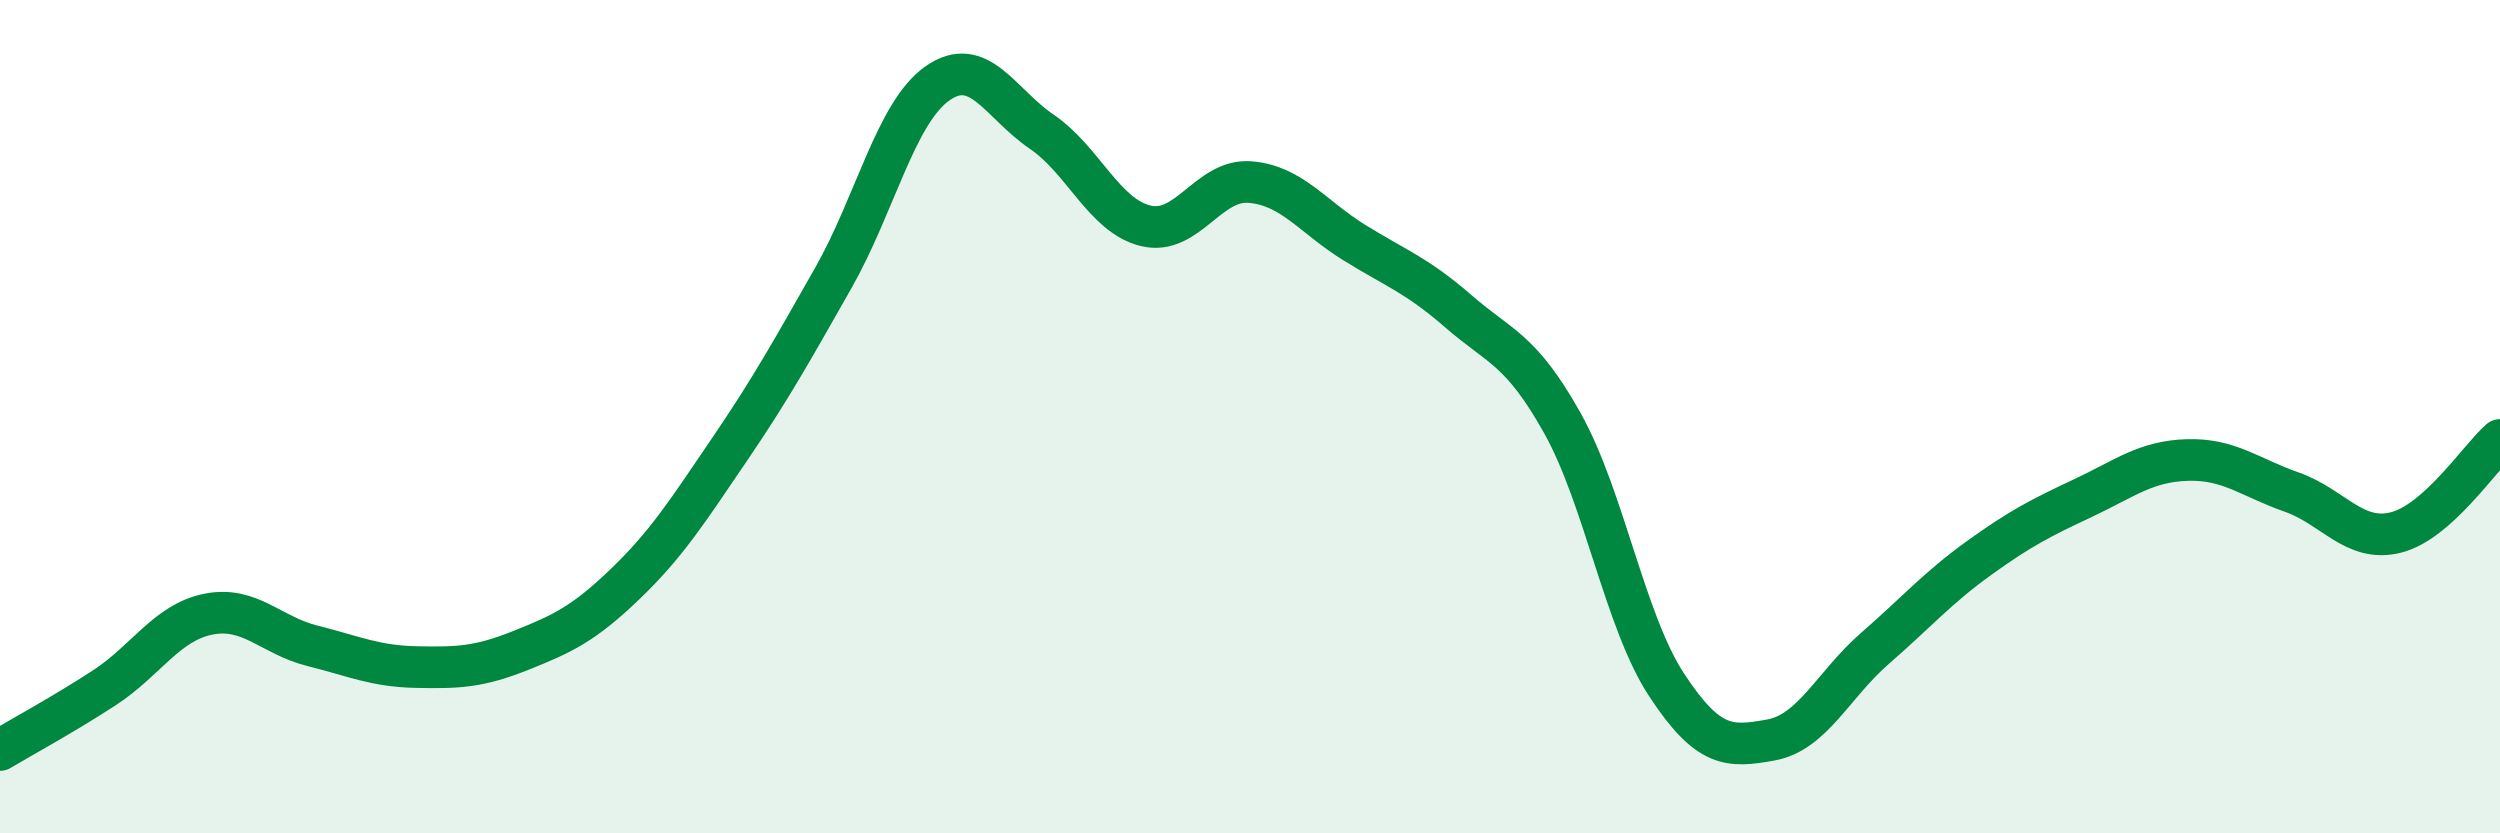
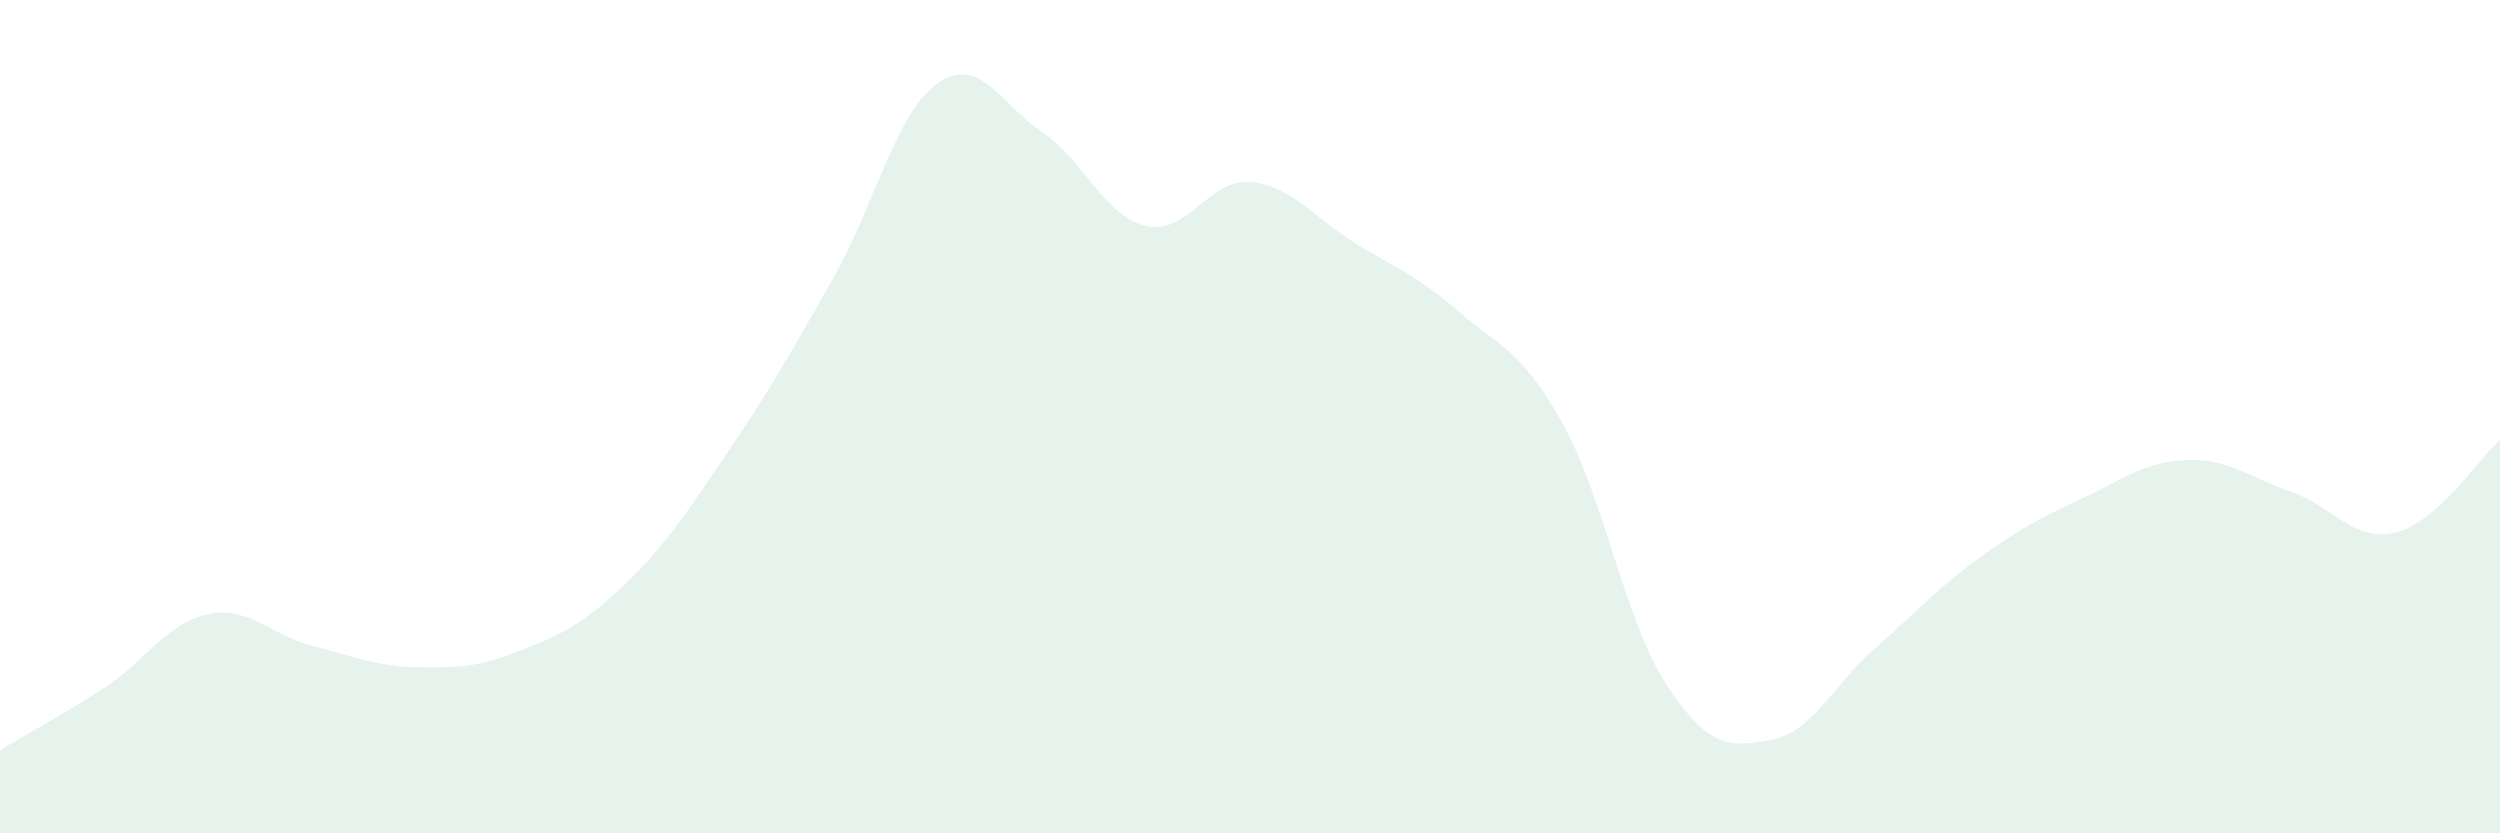
<svg xmlns="http://www.w3.org/2000/svg" width="60" height="20" viewBox="0 0 60 20">
  <path d="M 0,18 C 0.5,17.7 1.5,17.16 2.5,16.51 C 3.5,15.86 4,14.94 5,14.74 C 6,14.54 6.5,15.25 7.5,15.5 C 8.5,15.75 9,15.99 10,16.01 C 11,16.03 11.5,16.01 12.5,15.61 C 13.5,15.21 14,14.98 15,14.02 C 16,13.06 16.5,12.27 17.5,10.8 C 18.5,9.33 19,8.43 20,6.67 C 21,4.91 21.5,2.7 22.5,2 C 23.5,1.3 24,2.48 25,3.16 C 26,3.84 26.5,5.18 27.5,5.42 C 28.5,5.66 29,4.29 30,4.37 C 31,4.45 31.5,5.2 32.5,5.82 C 33.5,6.44 34,6.6 35,7.47 C 36,8.34 36.5,8.37 37.5,10.16 C 38.5,11.95 39,14.92 40,16.44 C 41,17.96 41.5,17.94 42.5,17.76 C 43.5,17.58 44,16.43 45,15.56 C 46,14.69 46.5,14.11 47.5,13.39 C 48.5,12.67 49,12.42 50,11.95 C 51,11.48 51.5,11.07 52.5,11.04 C 53.5,11.01 54,11.46 55,11.81 C 56,12.16 56.5,13.03 57.5,12.78 C 58.5,12.53 59.5,11 60,10.56L60 20L0 20Z" fill="#008740" opacity="0.1" stroke-linecap="round" stroke-linejoin="round" />
-   <path d="M 0,18 C 0.5,17.7 1.5,17.16 2.5,16.51 C 3.5,15.86 4,14.94 5,14.74 C 6,14.54 6.5,15.25 7.5,15.5 C 8.5,15.75 9,15.99 10,16.01 C 11,16.03 11.5,16.01 12.5,15.61 C 13.5,15.21 14,14.98 15,14.02 C 16,13.06 16.5,12.27 17.5,10.8 C 18.5,9.33 19,8.43 20,6.67 C 21,4.91 21.5,2.7 22.5,2 C 23.5,1.3 24,2.48 25,3.16 C 26,3.84 26.5,5.18 27.5,5.42 C 28.5,5.66 29,4.29 30,4.37 C 31,4.45 31.5,5.2 32.5,5.82 C 33.5,6.44 34,6.6 35,7.47 C 36,8.34 36.5,8.37 37.5,10.16 C 38.5,11.95 39,14.92 40,16.44 C 41,17.96 41.5,17.94 42.5,17.76 C 43.5,17.58 44,16.43 45,15.56 C 46,14.69 46.5,14.11 47.5,13.39 C 48.5,12.67 49,12.42 50,11.95 C 51,11.48 51.5,11.07 52.5,11.04 C 53.5,11.01 54,11.46 55,11.81 C 56,12.16 56.5,13.03 57.5,12.78 C 58.5,12.53 59.5,11 60,10.56" stroke="#008740" stroke-width="1" fill="none" stroke-linecap="round" stroke-linejoin="round" />
</svg>